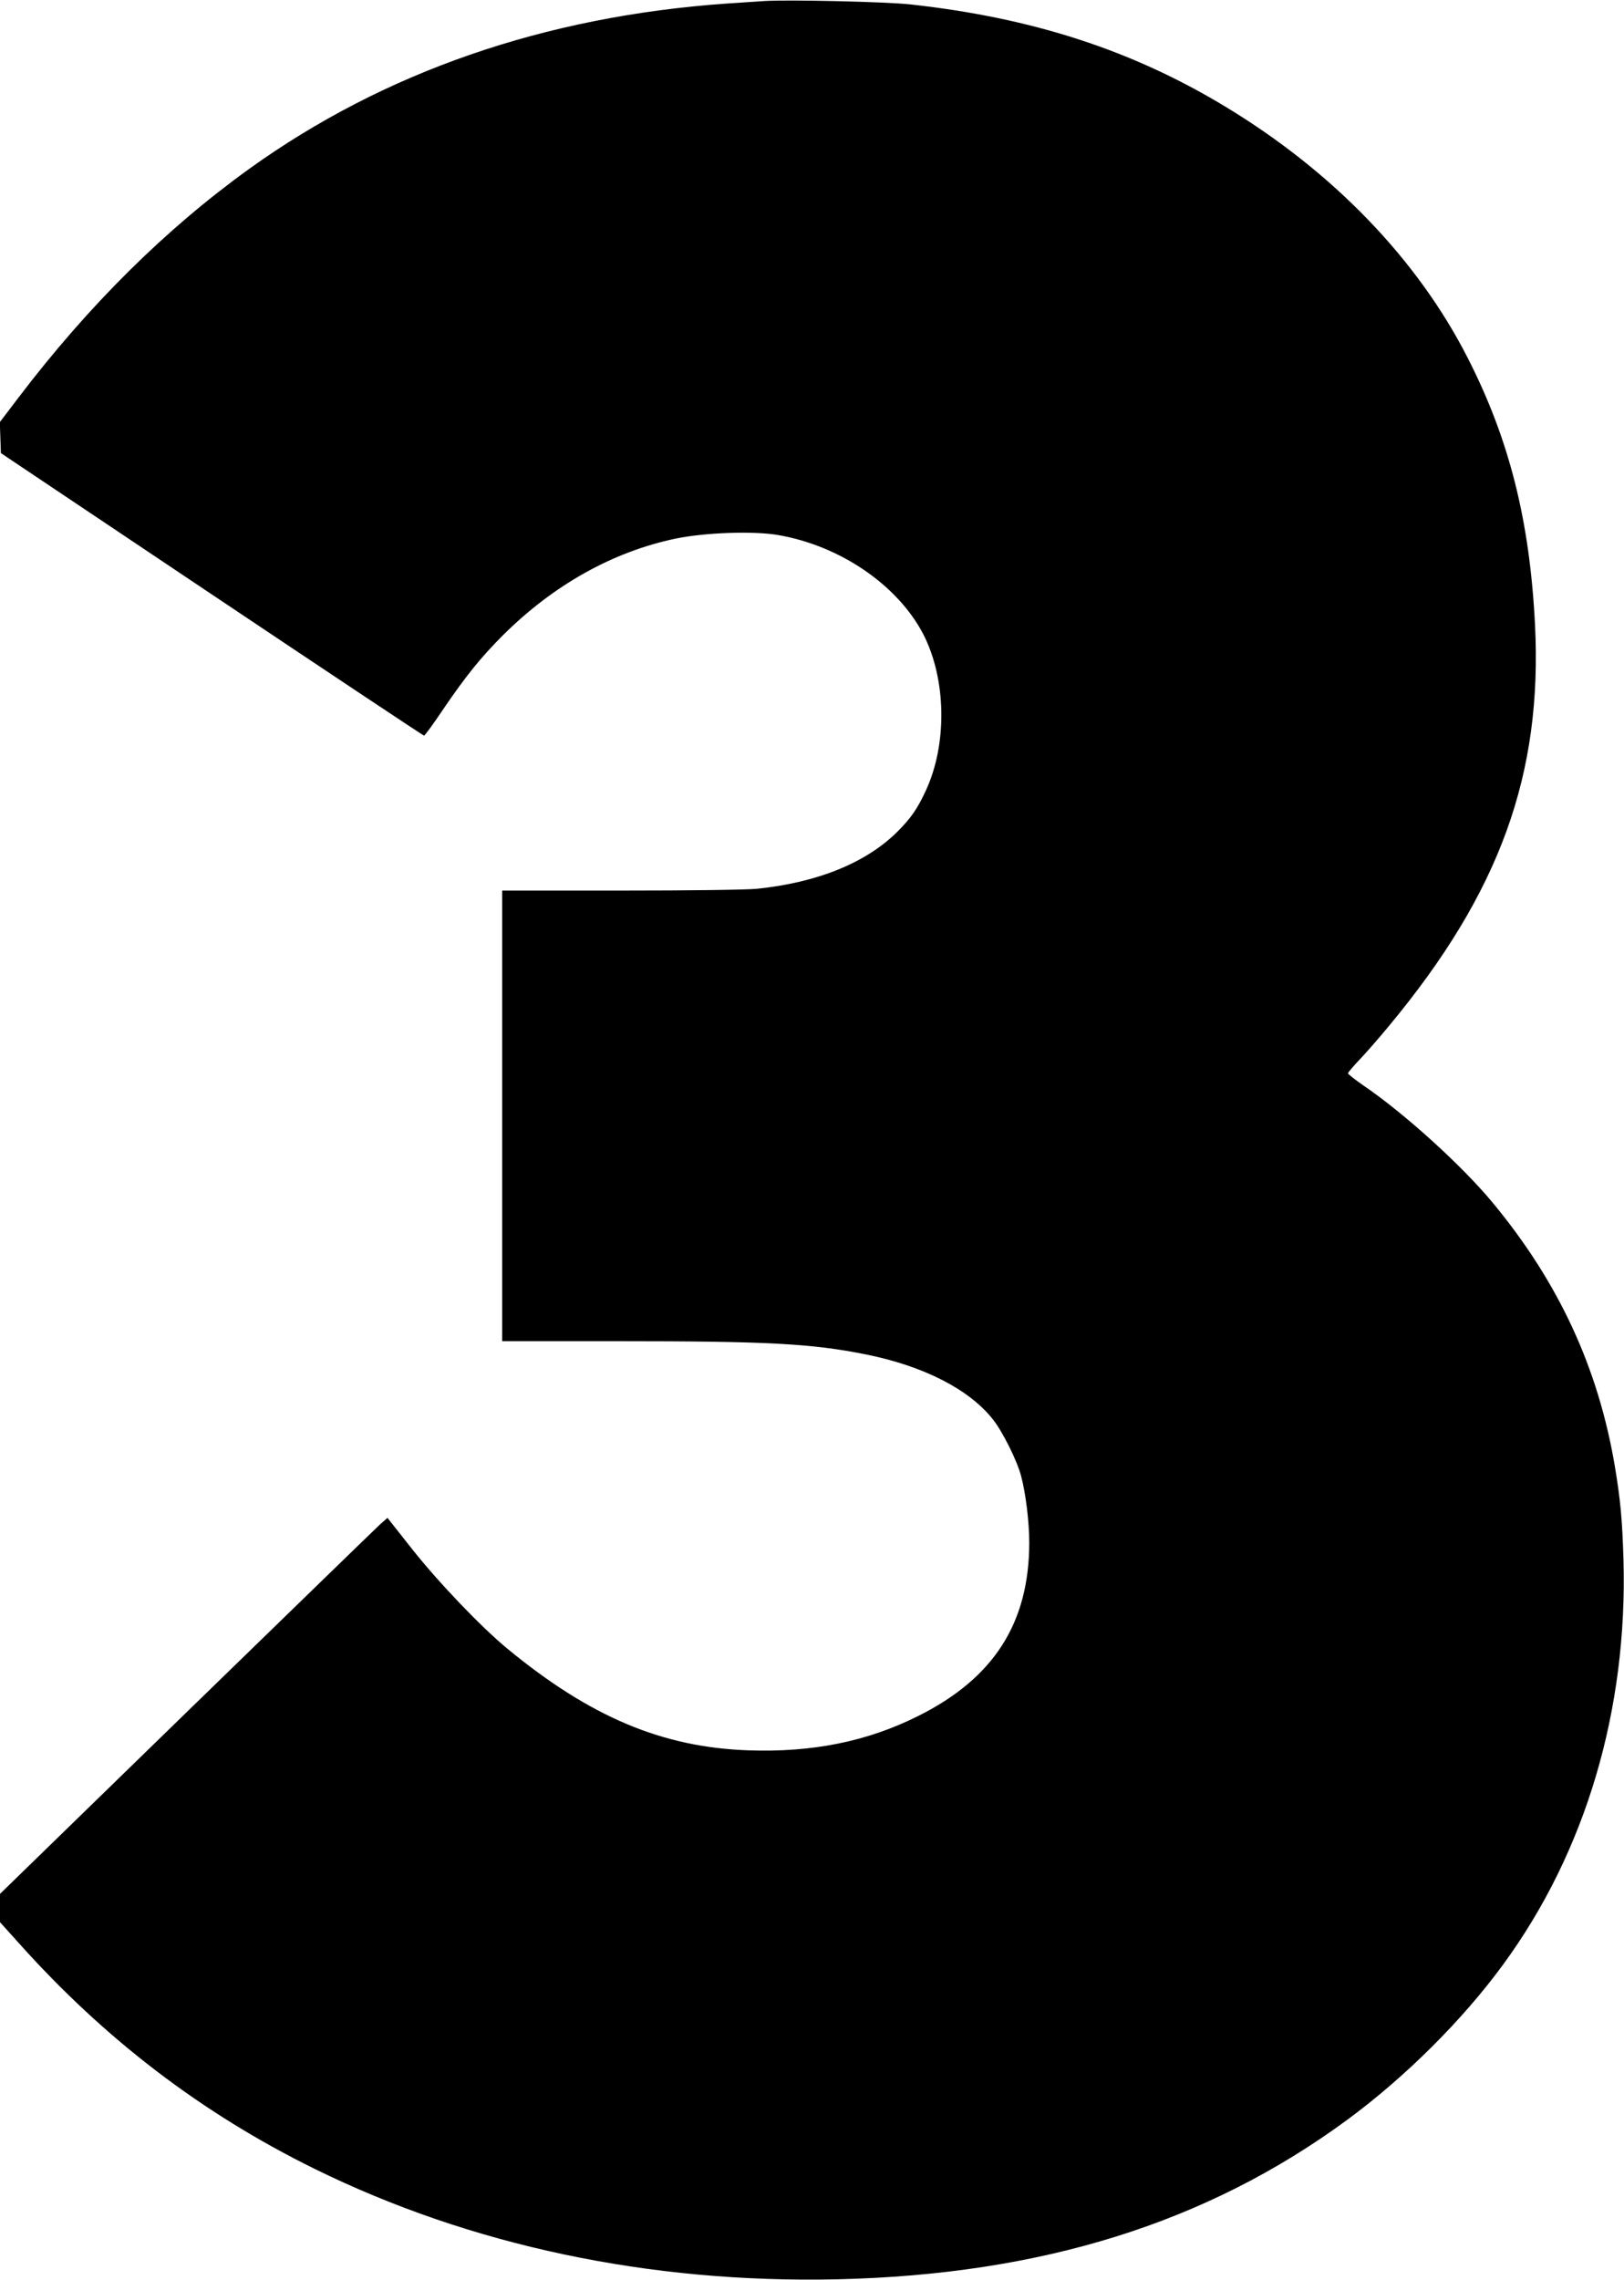
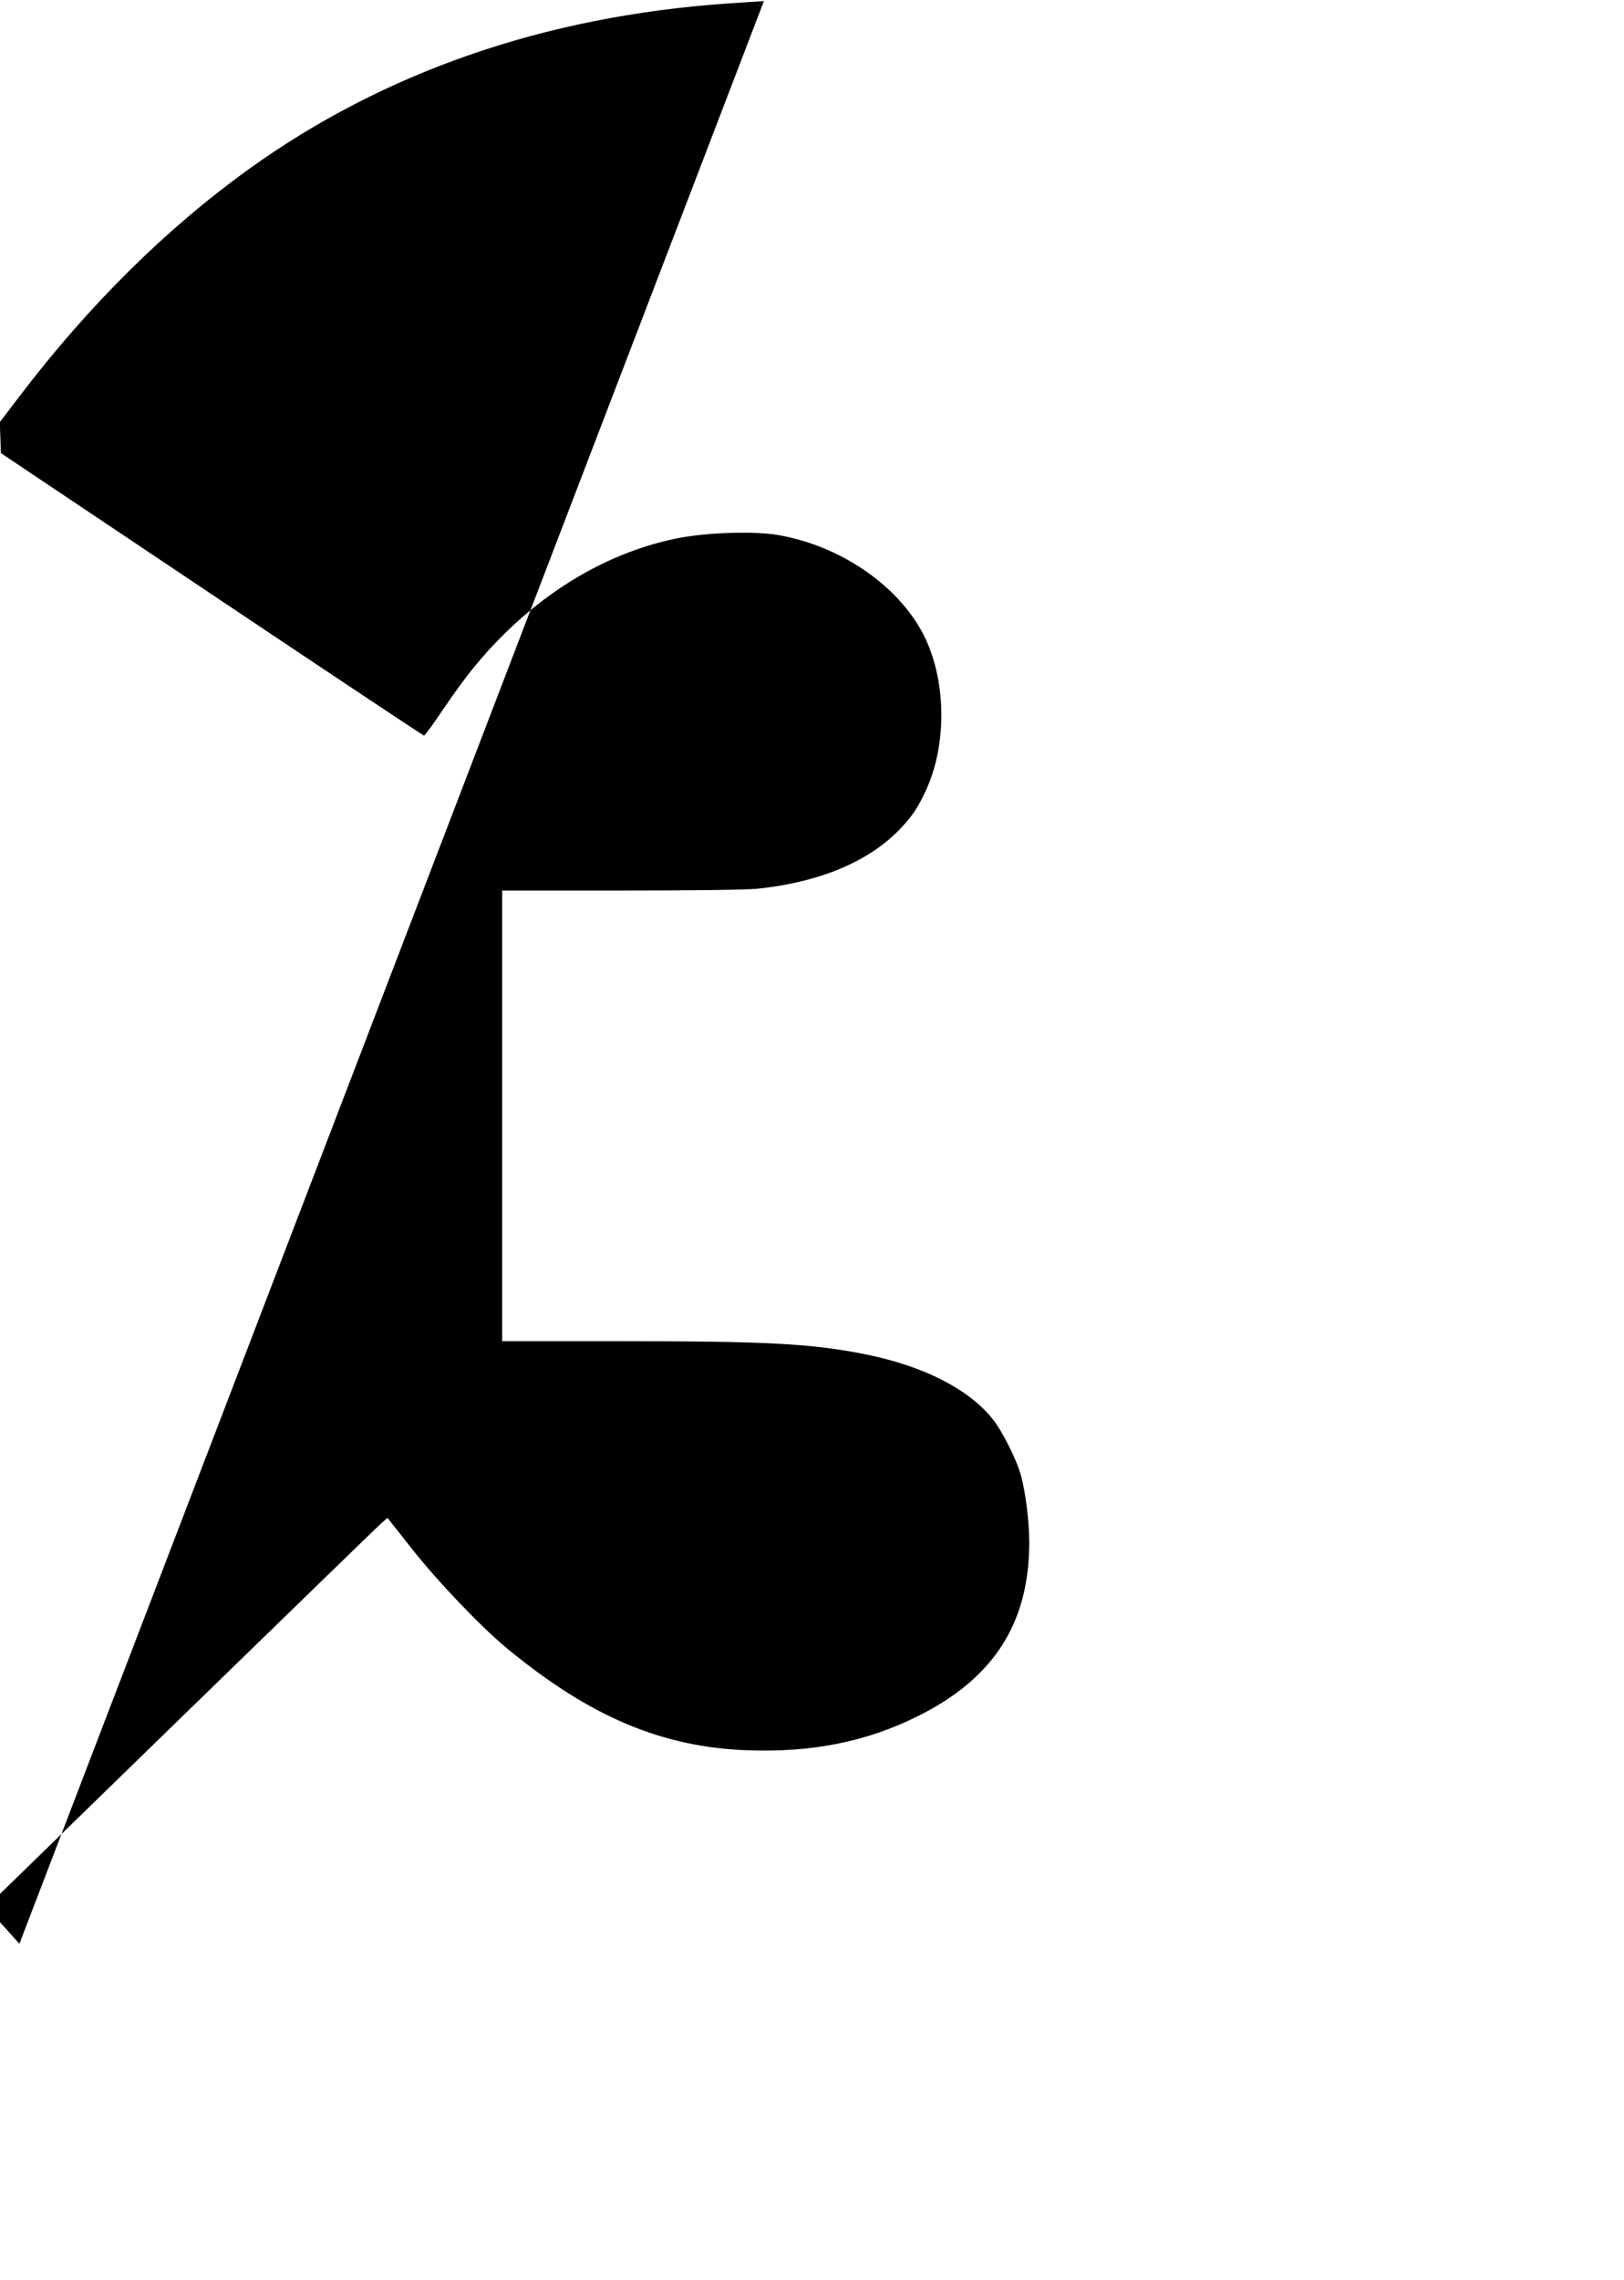
<svg xmlns="http://www.w3.org/2000/svg" version="1.0" width="912pt" height="1280pt" viewBox="0 0 912 1280" preserveAspectRatio="xMidYMid meet">
  <g transform="translate(0,1280) scale(0.1,-0.1)" fill="#000000" stroke="none">
-     <path d="M4290 12794 c-30 -2 -125 -8 -210 -14 -1022 -72 -1923 -384 -2679 -927 -471 -339 -903 -767 -1297 -1285 l-105 -138 3 -87 3 -87 1184 -793 c651 -436 1188 -793 1192 -793 5 0 53 66 108 148 128 188 211 291 337 417 283 281 615 467 968 541 165 34 437 44 576 20 348 -60 670 -280 814 -555 130 -251 137 -616 16 -878 -48 -104 -84 -156 -161 -233 -175 -174 -448 -285 -788 -320 -61 -6 -376 -10 -767 -10 l-664 0 0 -1265 0 -1265 648 0 c842 0 1091 -13 1398 -75 321 -65 576 -195 709 -363 54 -67 136 -231 159 -318 26 -96 46 -260 46 -374 0 -452 -199 -763 -625 -975 -286 -143 -595 -205 -954 -192 -482 17 -886 187 -1351 570 -147 121 -387 372 -535 559 l-139 176 -41 -36 c-23 -21 -512 -496 -1088 -1056 l-1047 -1019 0 -79 0 -80 109 -121 c481 -537 1025 -952 1656 -1263 878 -432 1881 -644 2935 -621 1148 26 2077 316 2865 895 325 239 648 560 876 872 464 633 700 1430 676 2275 -7 227 -17 333 -48 520 -93 554 -315 1034 -686 1482 -172 208 -496 502 -727 659 -47 33 -86 63 -86 68 0 5 31 41 68 80 38 40 111 124 163 187 622 749 862 1412 819 2256 -30 582 -144 1035 -377 1492 -283 556 -760 1050 -1368 1416 -521 314 -1078 495 -1761 570 -131 15 -693 28 -824 19z" />
+     <path d="M4290 12794 c-30 -2 -125 -8 -210 -14 -1022 -72 -1923 -384 -2679 -927 -471 -339 -903 -767 -1297 -1285 l-105 -138 3 -87 3 -87 1184 -793 c651 -436 1188 -793 1192 -793 5 0 53 66 108 148 128 188 211 291 337 417 283 281 615 467 968 541 165 34 437 44 576 20 348 -60 670 -280 814 -555 130 -251 137 -616 16 -878 -48 -104 -84 -156 -161 -233 -175 -174 -448 -285 -788 -320 -61 -6 -376 -10 -767 -10 l-664 0 0 -1265 0 -1265 648 0 c842 0 1091 -13 1398 -75 321 -65 576 -195 709 -363 54 -67 136 -231 159 -318 26 -96 46 -260 46 -374 0 -452 -199 -763 -625 -975 -286 -143 -595 -205 -954 -192 -482 17 -886 187 -1351 570 -147 121 -387 372 -535 559 l-139 176 -41 -36 c-23 -21 -512 -496 -1088 -1056 l-1047 -1019 0 -79 0 -80 109 -121 z" />
  </g>
</svg>